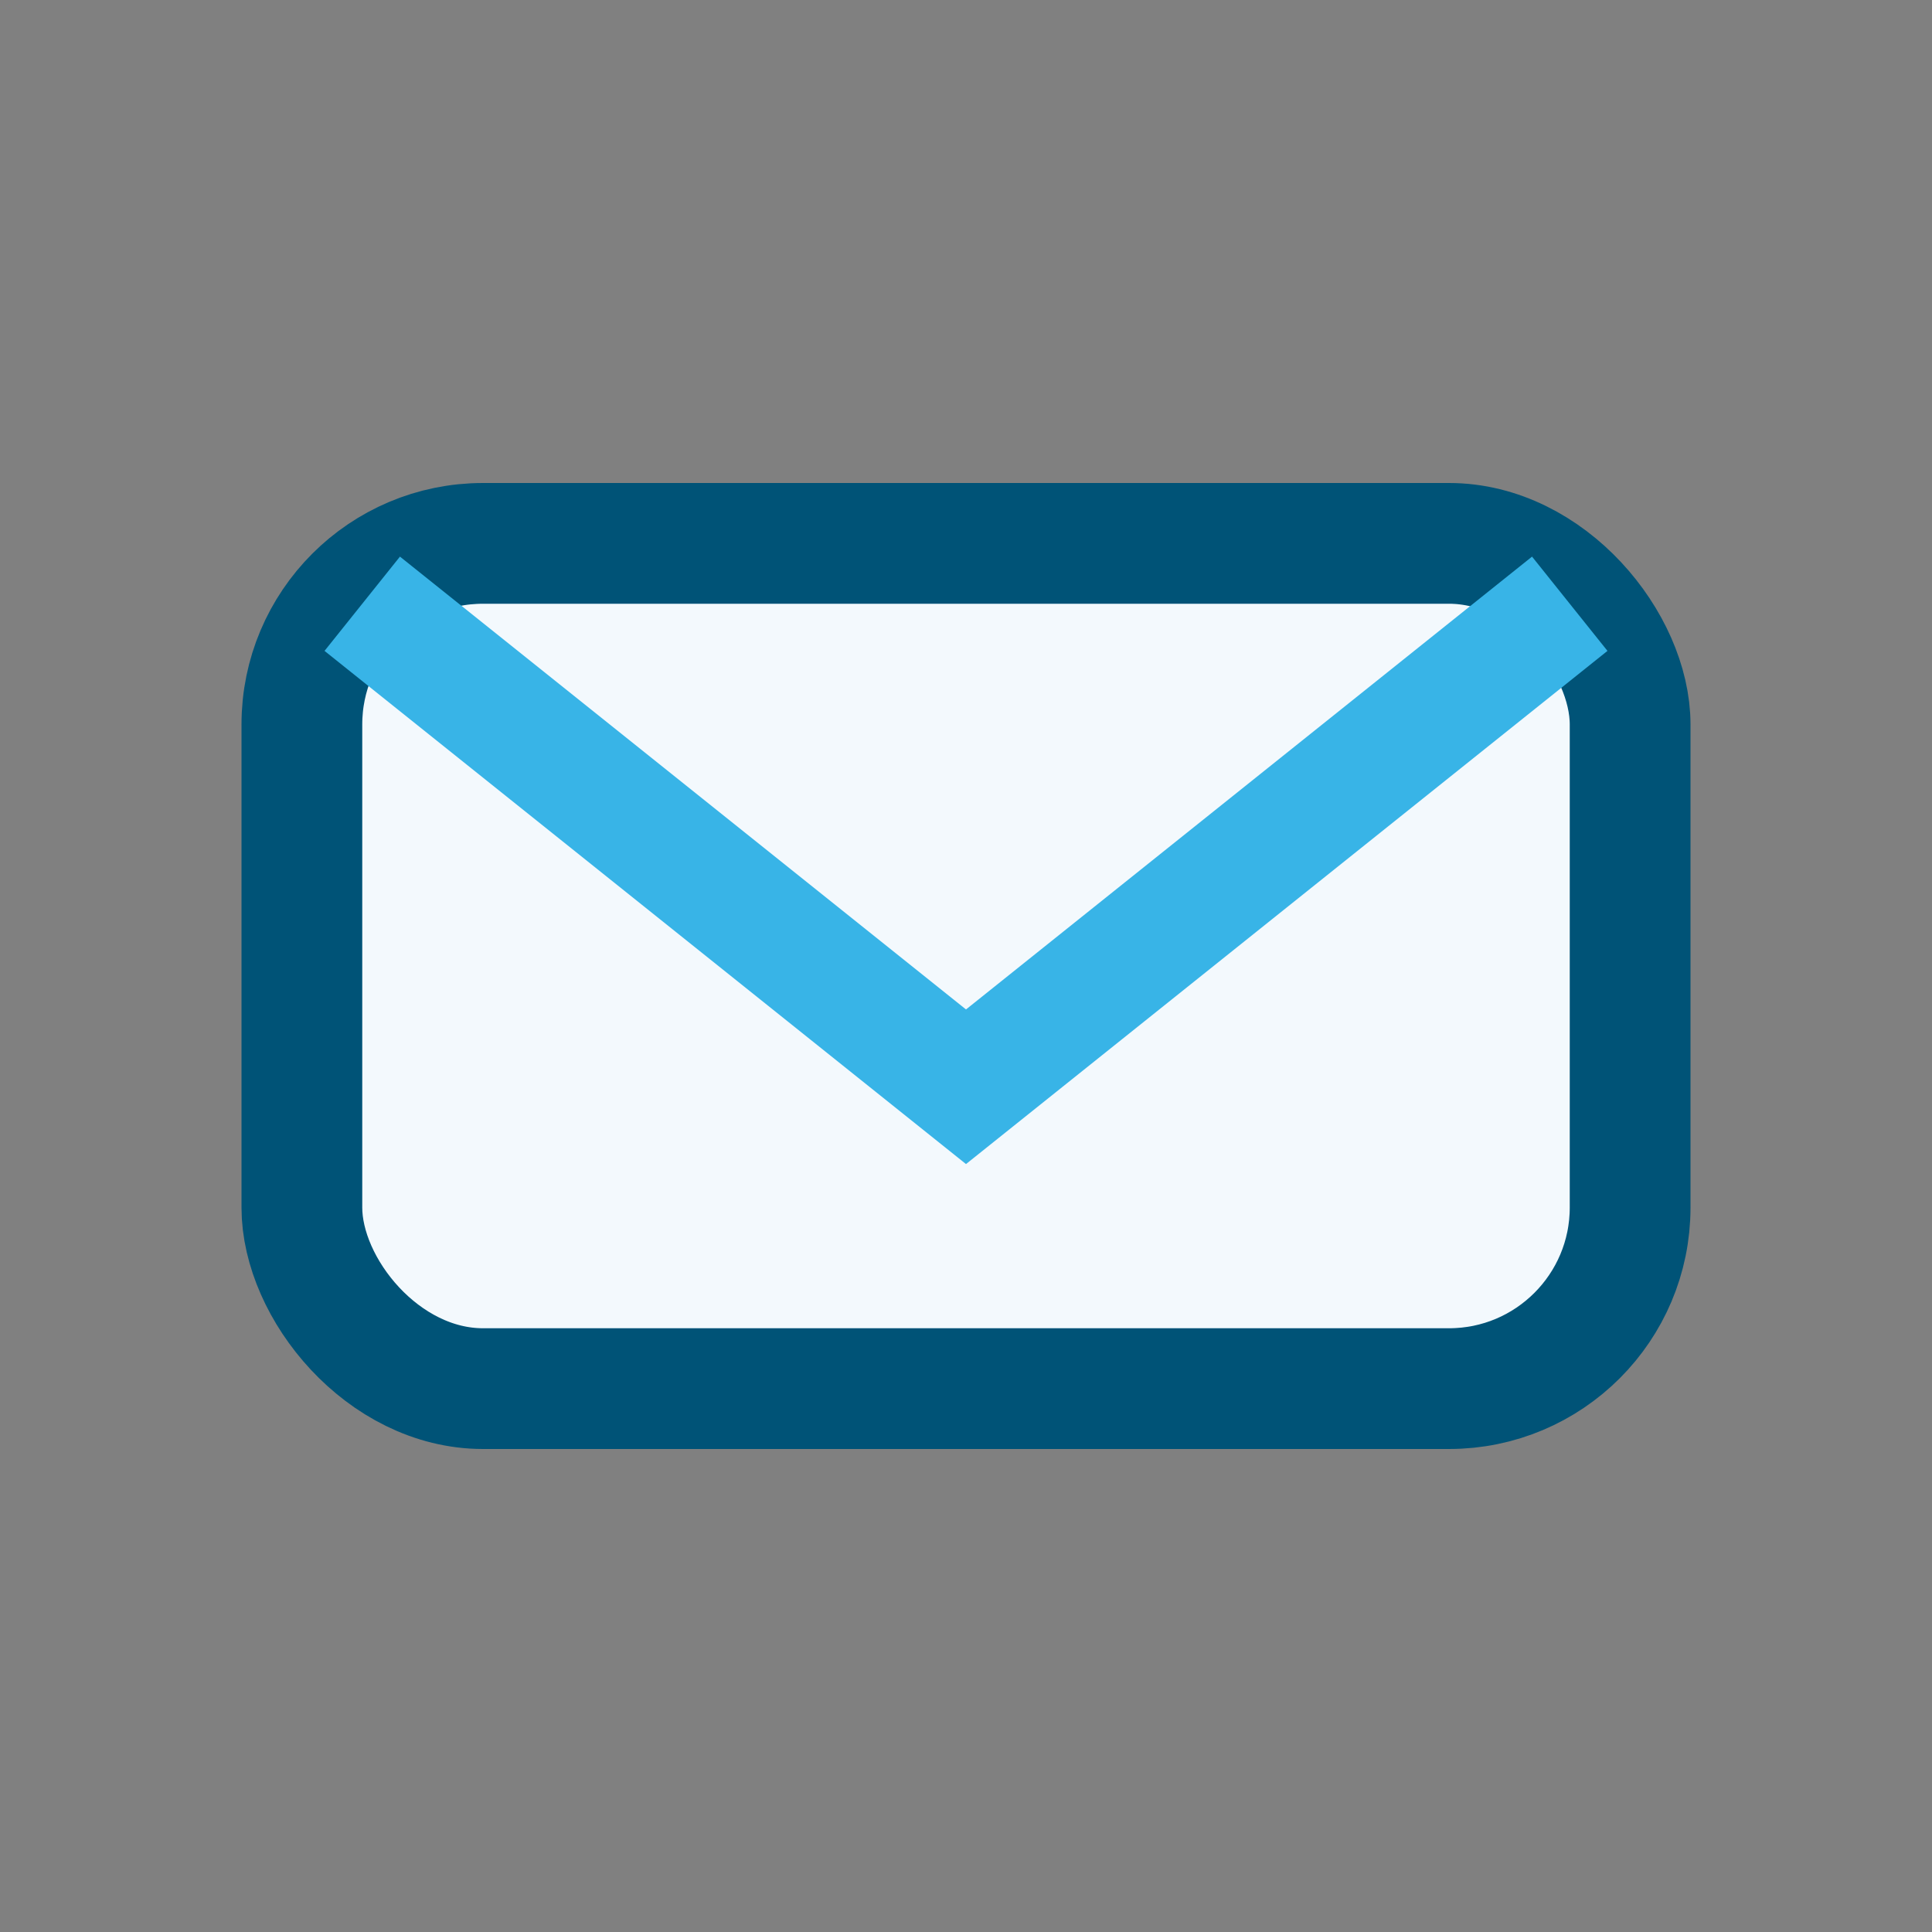
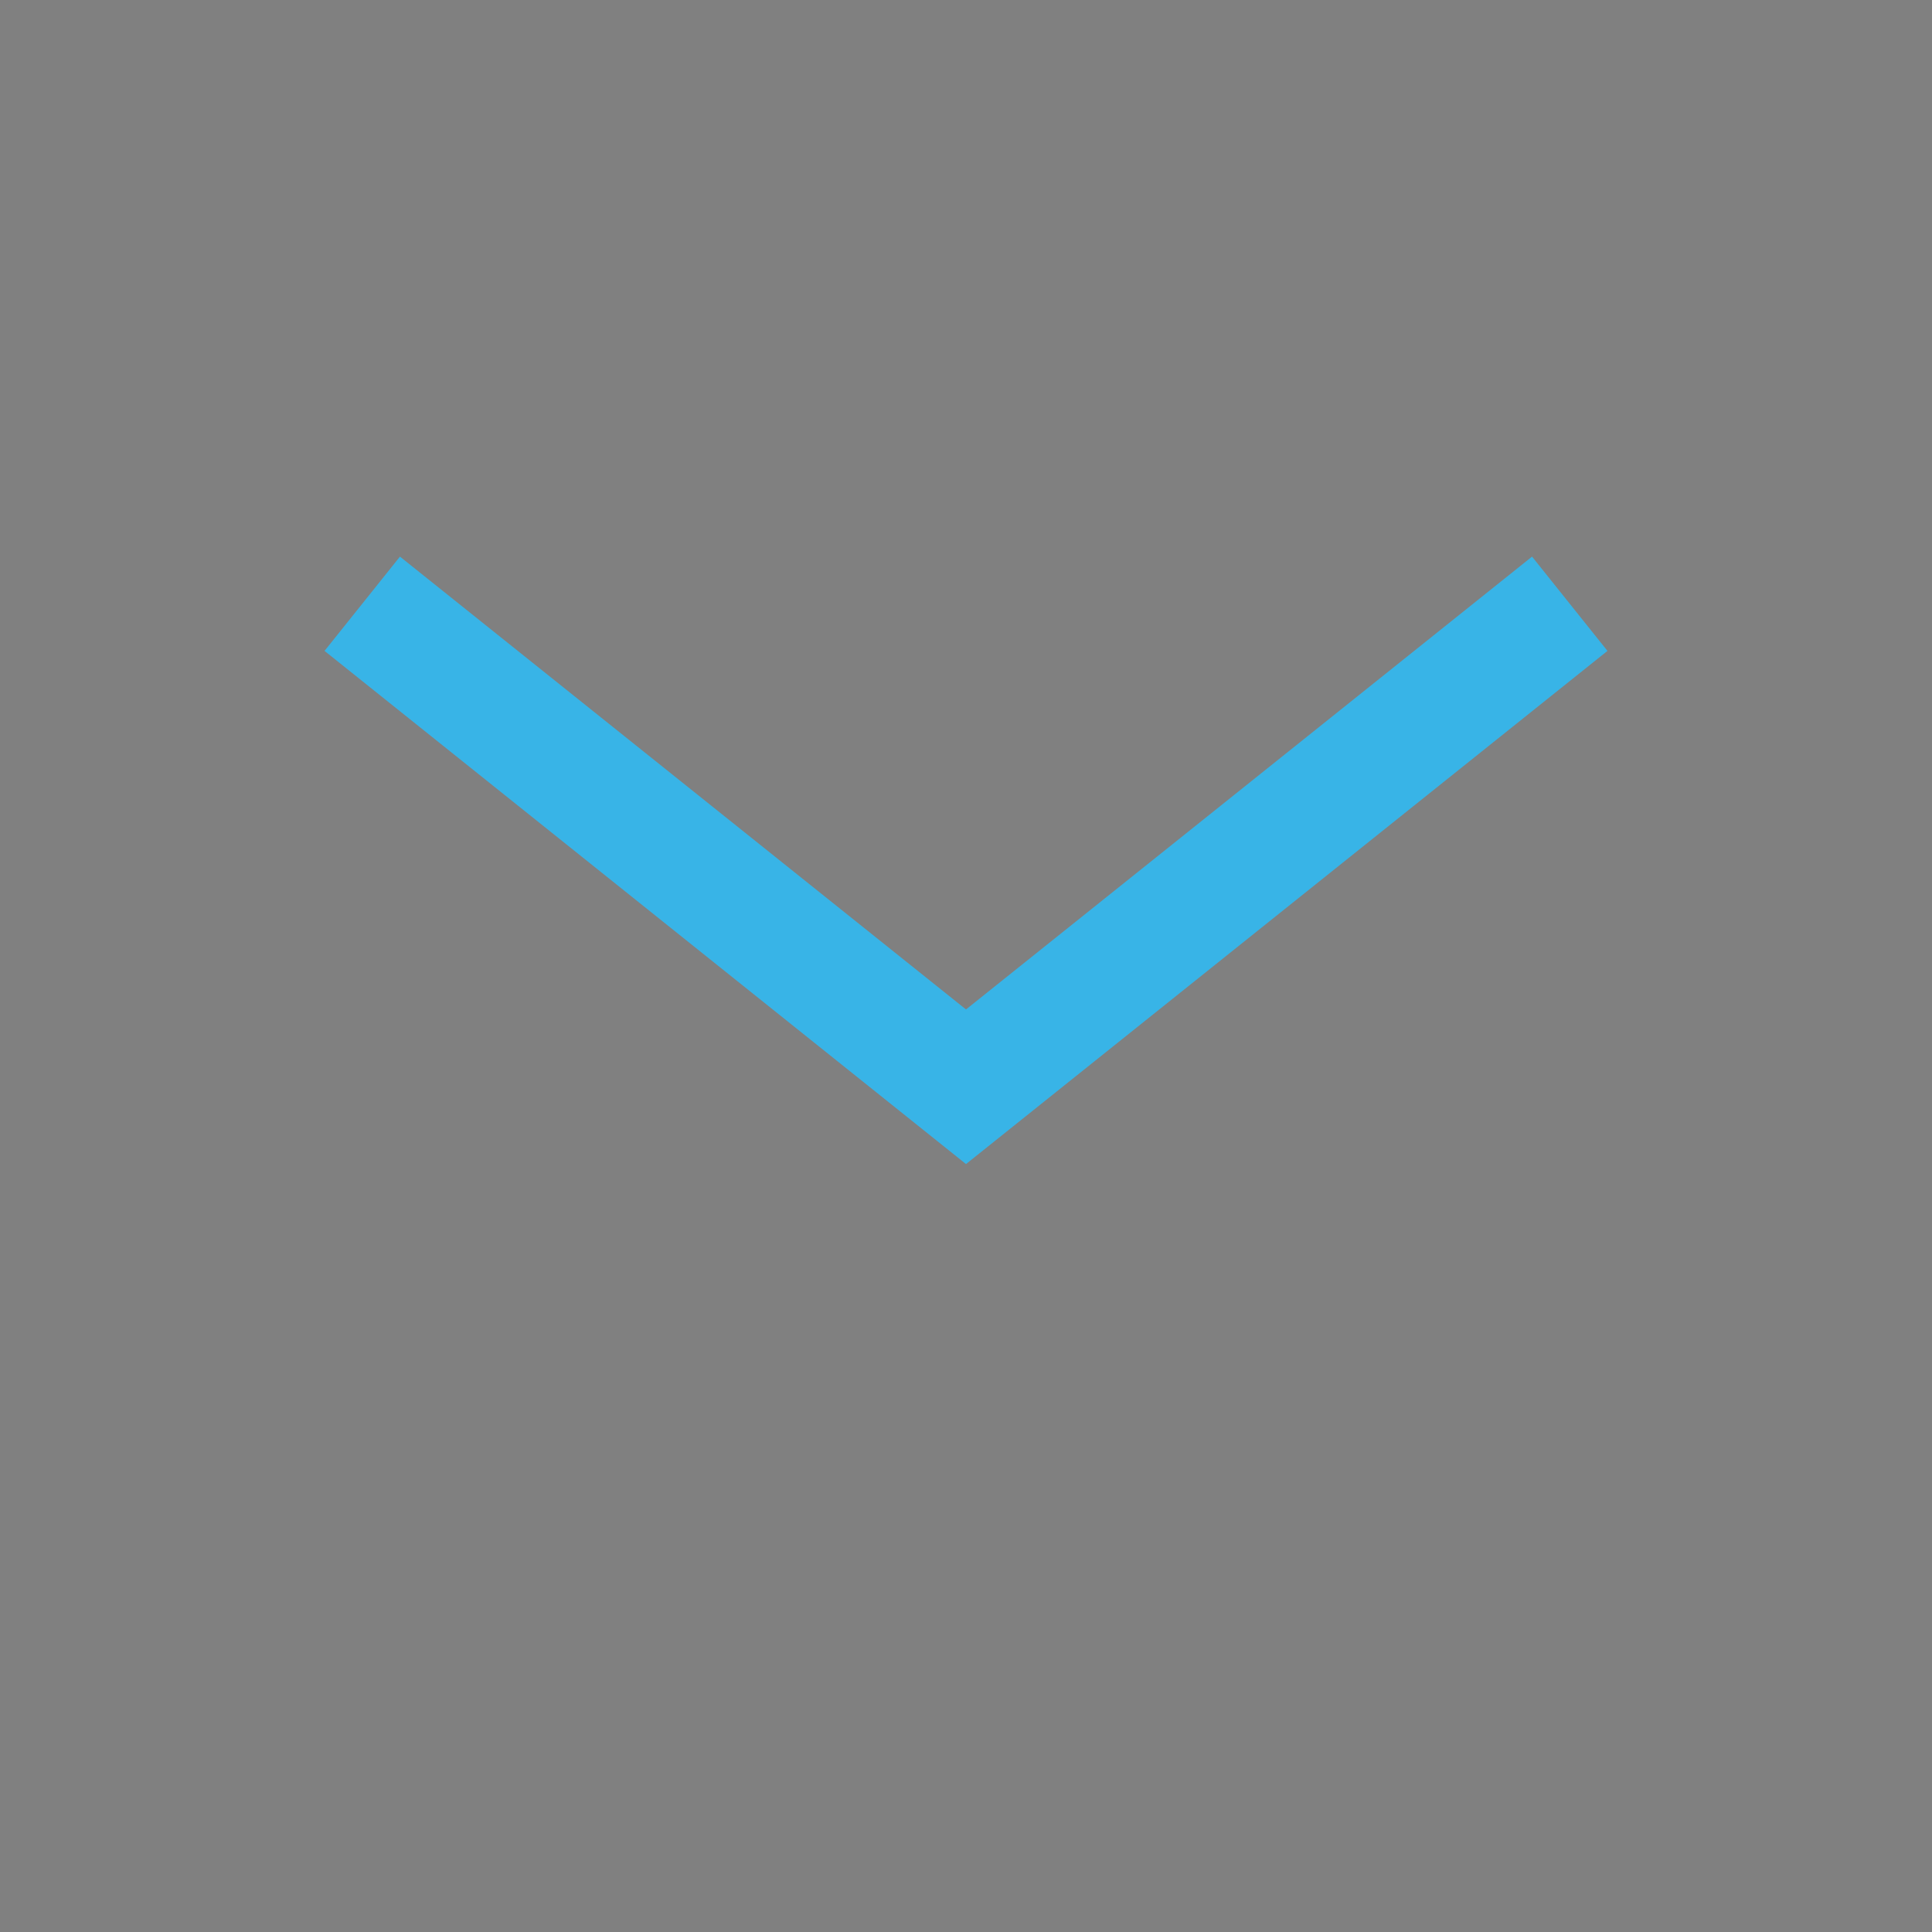
<svg xmlns="http://www.w3.org/2000/svg" width="32" height="32" viewBox="0 0 32 32">
  <rect x="0" y="0" width="32" height="32" fill="#808080" stroke="none" />
-   <rect x="5" y="9" width="22" height="14" rx="3" fill="#f3f9fd" stroke="#005377" stroke-width="2" />
  <path d="M6 10l10 8 10-8" stroke="#38b4e7" stroke-width="2" fill="none" />
</svg>